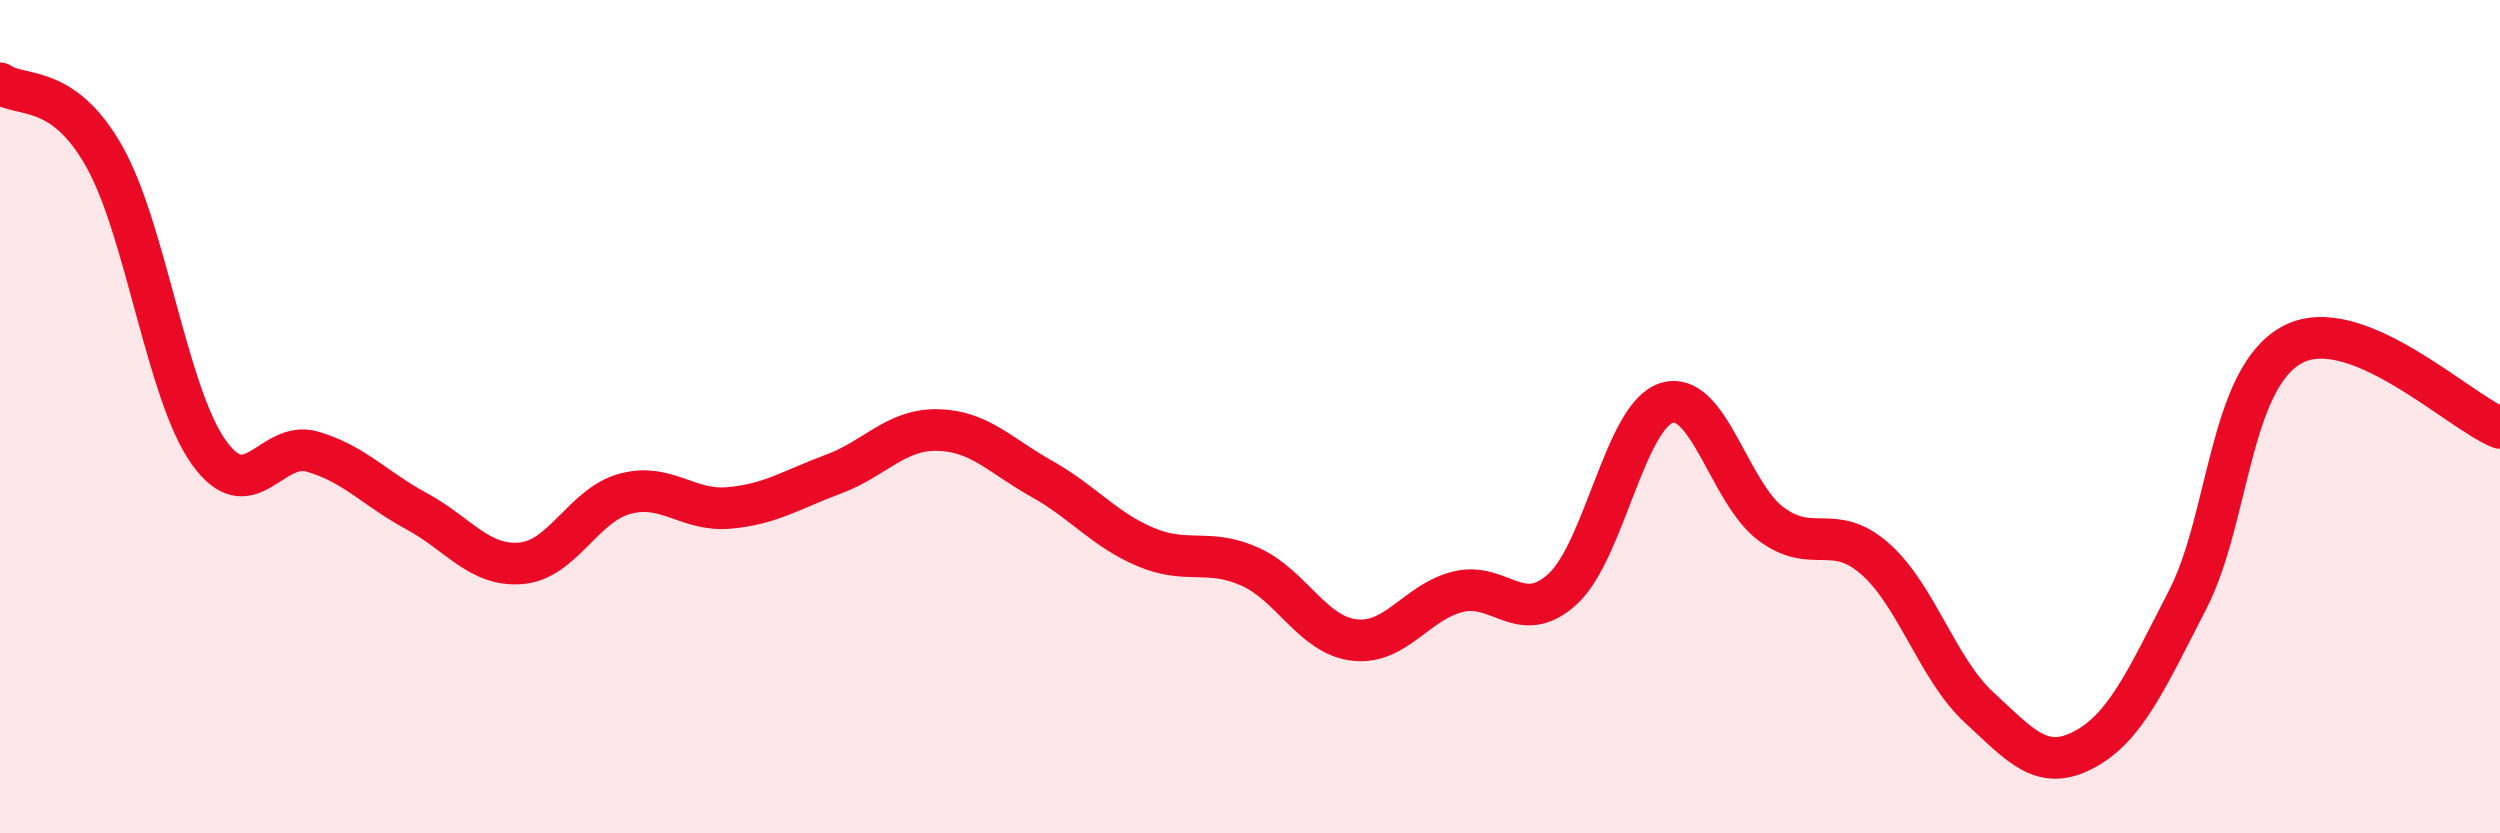
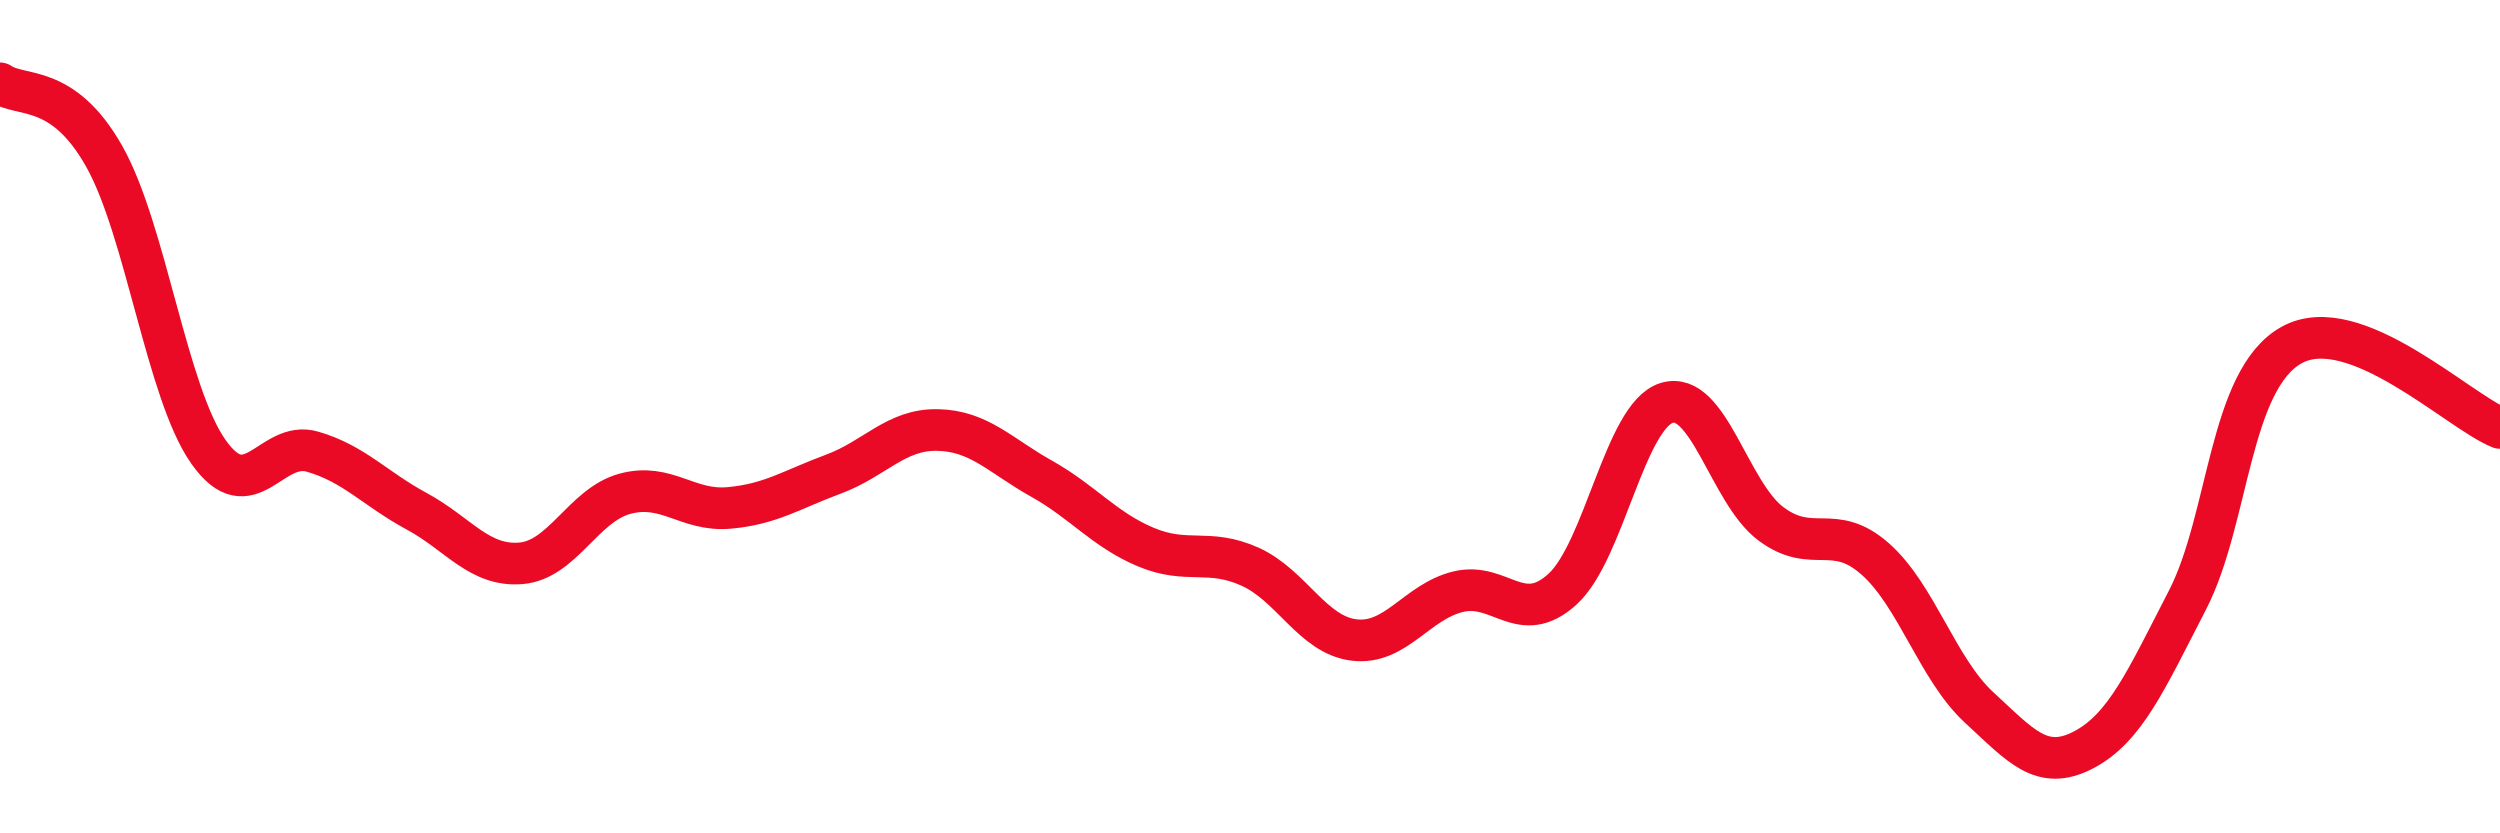
<svg xmlns="http://www.w3.org/2000/svg" width="60" height="20" viewBox="0 0 60 20">
-   <path d="M 0,2 C 0.5,2.35 1.5,1.98 2.5,3.75 C 3.5,5.52 4,9.42 5,10.84 C 6,12.26 6.5,10.55 7.5,10.84 C 8.5,11.13 9,11.73 10,12.27 C 11,12.81 11.5,13.6 12.5,13.52 C 13.5,13.44 14,12.12 15,11.85 C 16,11.58 16.5,12.28 17.5,12.19 C 18.5,12.1 19,11.75 20,11.38 C 21,11.01 21.5,10.3 22.5,10.32 C 23.5,10.34 24,10.93 25,11.49 C 26,12.05 26.5,12.71 27.5,13.13 C 28.5,13.55 29,13.15 30,13.6 C 31,14.05 31.5,15.24 32.5,15.36 C 33.5,15.48 34,14.44 35,14.2 C 36,13.96 36.5,15.05 37.5,14.14 C 38.5,13.23 39,9.98 40,9.67 C 41,9.36 41.5,11.82 42.5,12.57 C 43.5,13.32 44,12.53 45,13.41 C 46,14.29 46.5,16.06 47.5,16.98 C 48.5,17.9 49,18.52 50,18 C 51,17.48 51.5,16.34 52.5,14.4 C 53.5,12.46 53.5,9.11 55,8.28 C 56.5,7.45 59,9.87 60,10.27L60 20L0 20Z" fill="#EB0A25" opacity="0.1" stroke-linecap="round" stroke-linejoin="round" />
  <path d="M 0,2 C 0.5,2.35 1.5,1.98 2.5,3.75 C 3.5,5.52 4,9.42 5,10.84 C 6,12.26 6.5,10.55 7.5,10.84 C 8.5,11.13 9,11.73 10,12.27 C 11,12.81 11.5,13.6 12.5,13.52 C 13.5,13.44 14,12.12 15,11.85 C 16,11.58 16.5,12.28 17.5,12.19 C 18.5,12.1 19,11.75 20,11.38 C 21,11.01 21.5,10.3 22.5,10.32 C 23.5,10.34 24,10.93 25,11.49 C 26,12.05 26.5,12.71 27.5,13.13 C 28.5,13.55 29,13.15 30,13.6 C 31,14.05 31.5,15.24 32.5,15.36 C 33.5,15.48 34,14.44 35,14.2 C 36,13.96 36.5,15.05 37.5,14.14 C 38.5,13.23 39,9.98 40,9.67 C 41,9.36 41.5,11.82 42.5,12.57 C 43.5,13.32 44,12.53 45,13.41 C 46,14.29 46.5,16.06 47.5,16.98 C 48.5,17.9 49,18.52 50,18 C 51,17.48 51.5,16.34 52.5,14.4 C 53.5,12.46 53.5,9.11 55,8.28 C 56.5,7.45 59,9.87 60,10.27" stroke="#EB0A25" stroke-width="1" fill="none" stroke-linecap="round" stroke-linejoin="round" />
</svg>